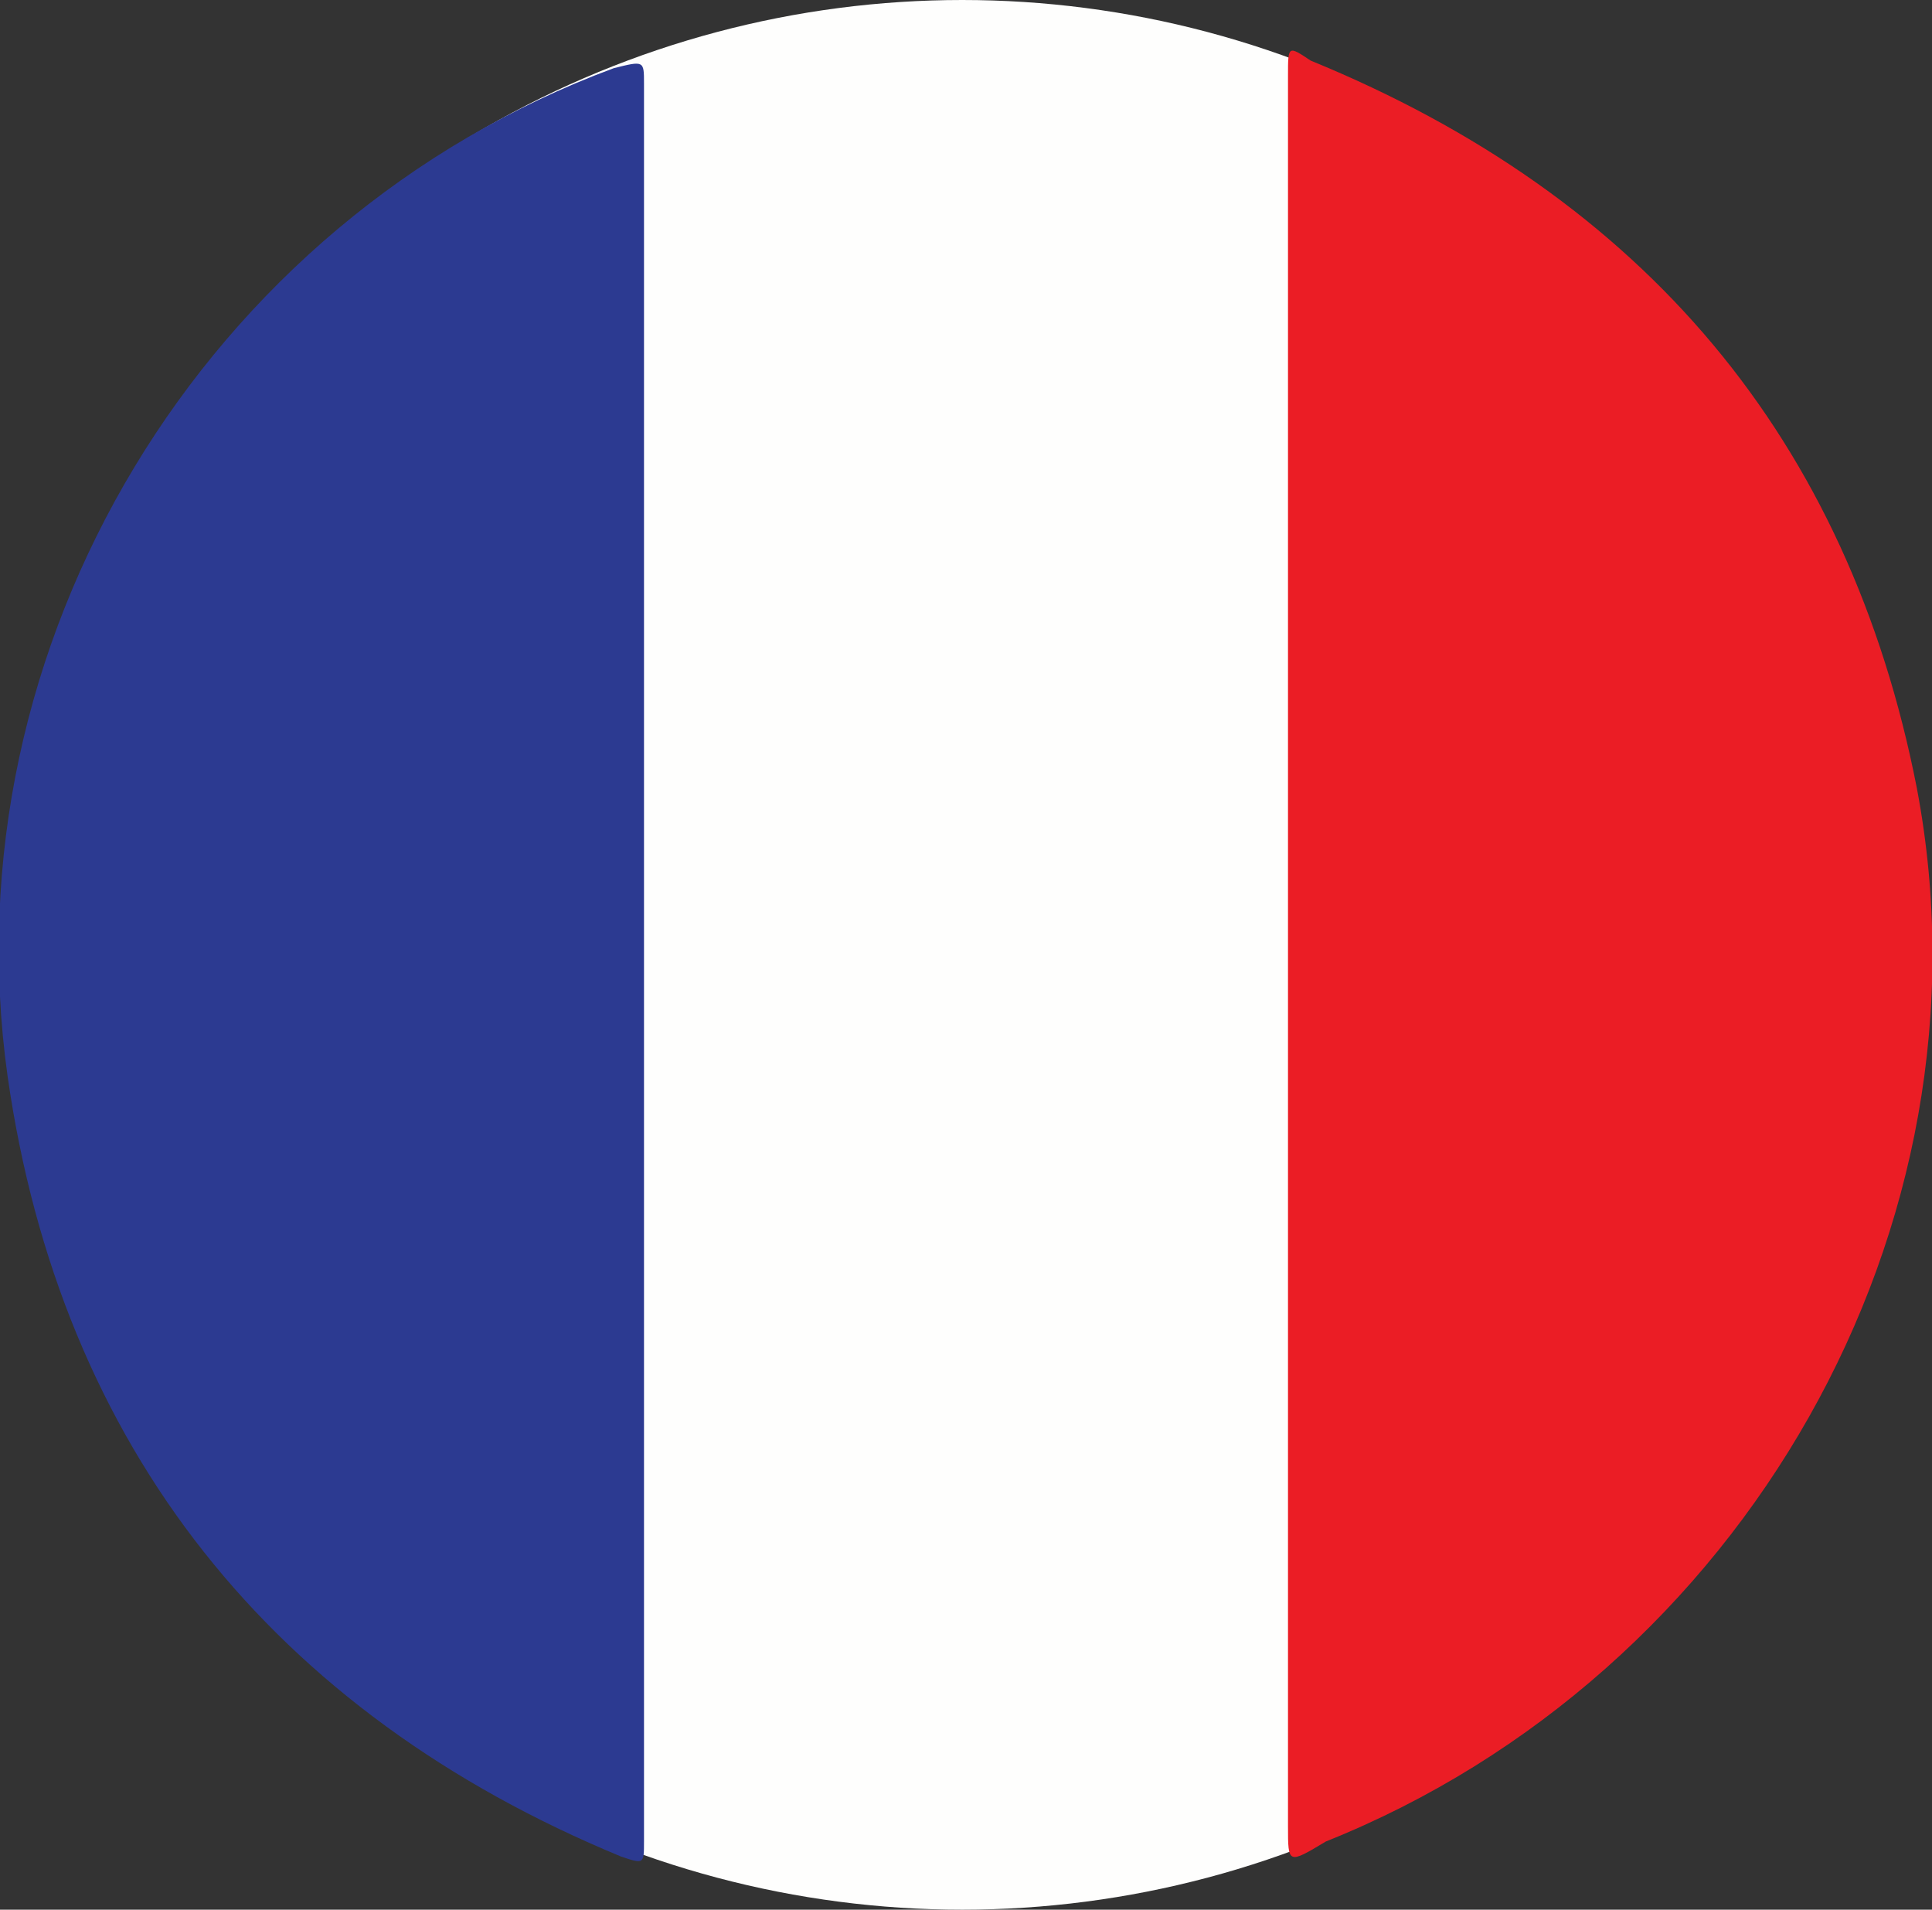
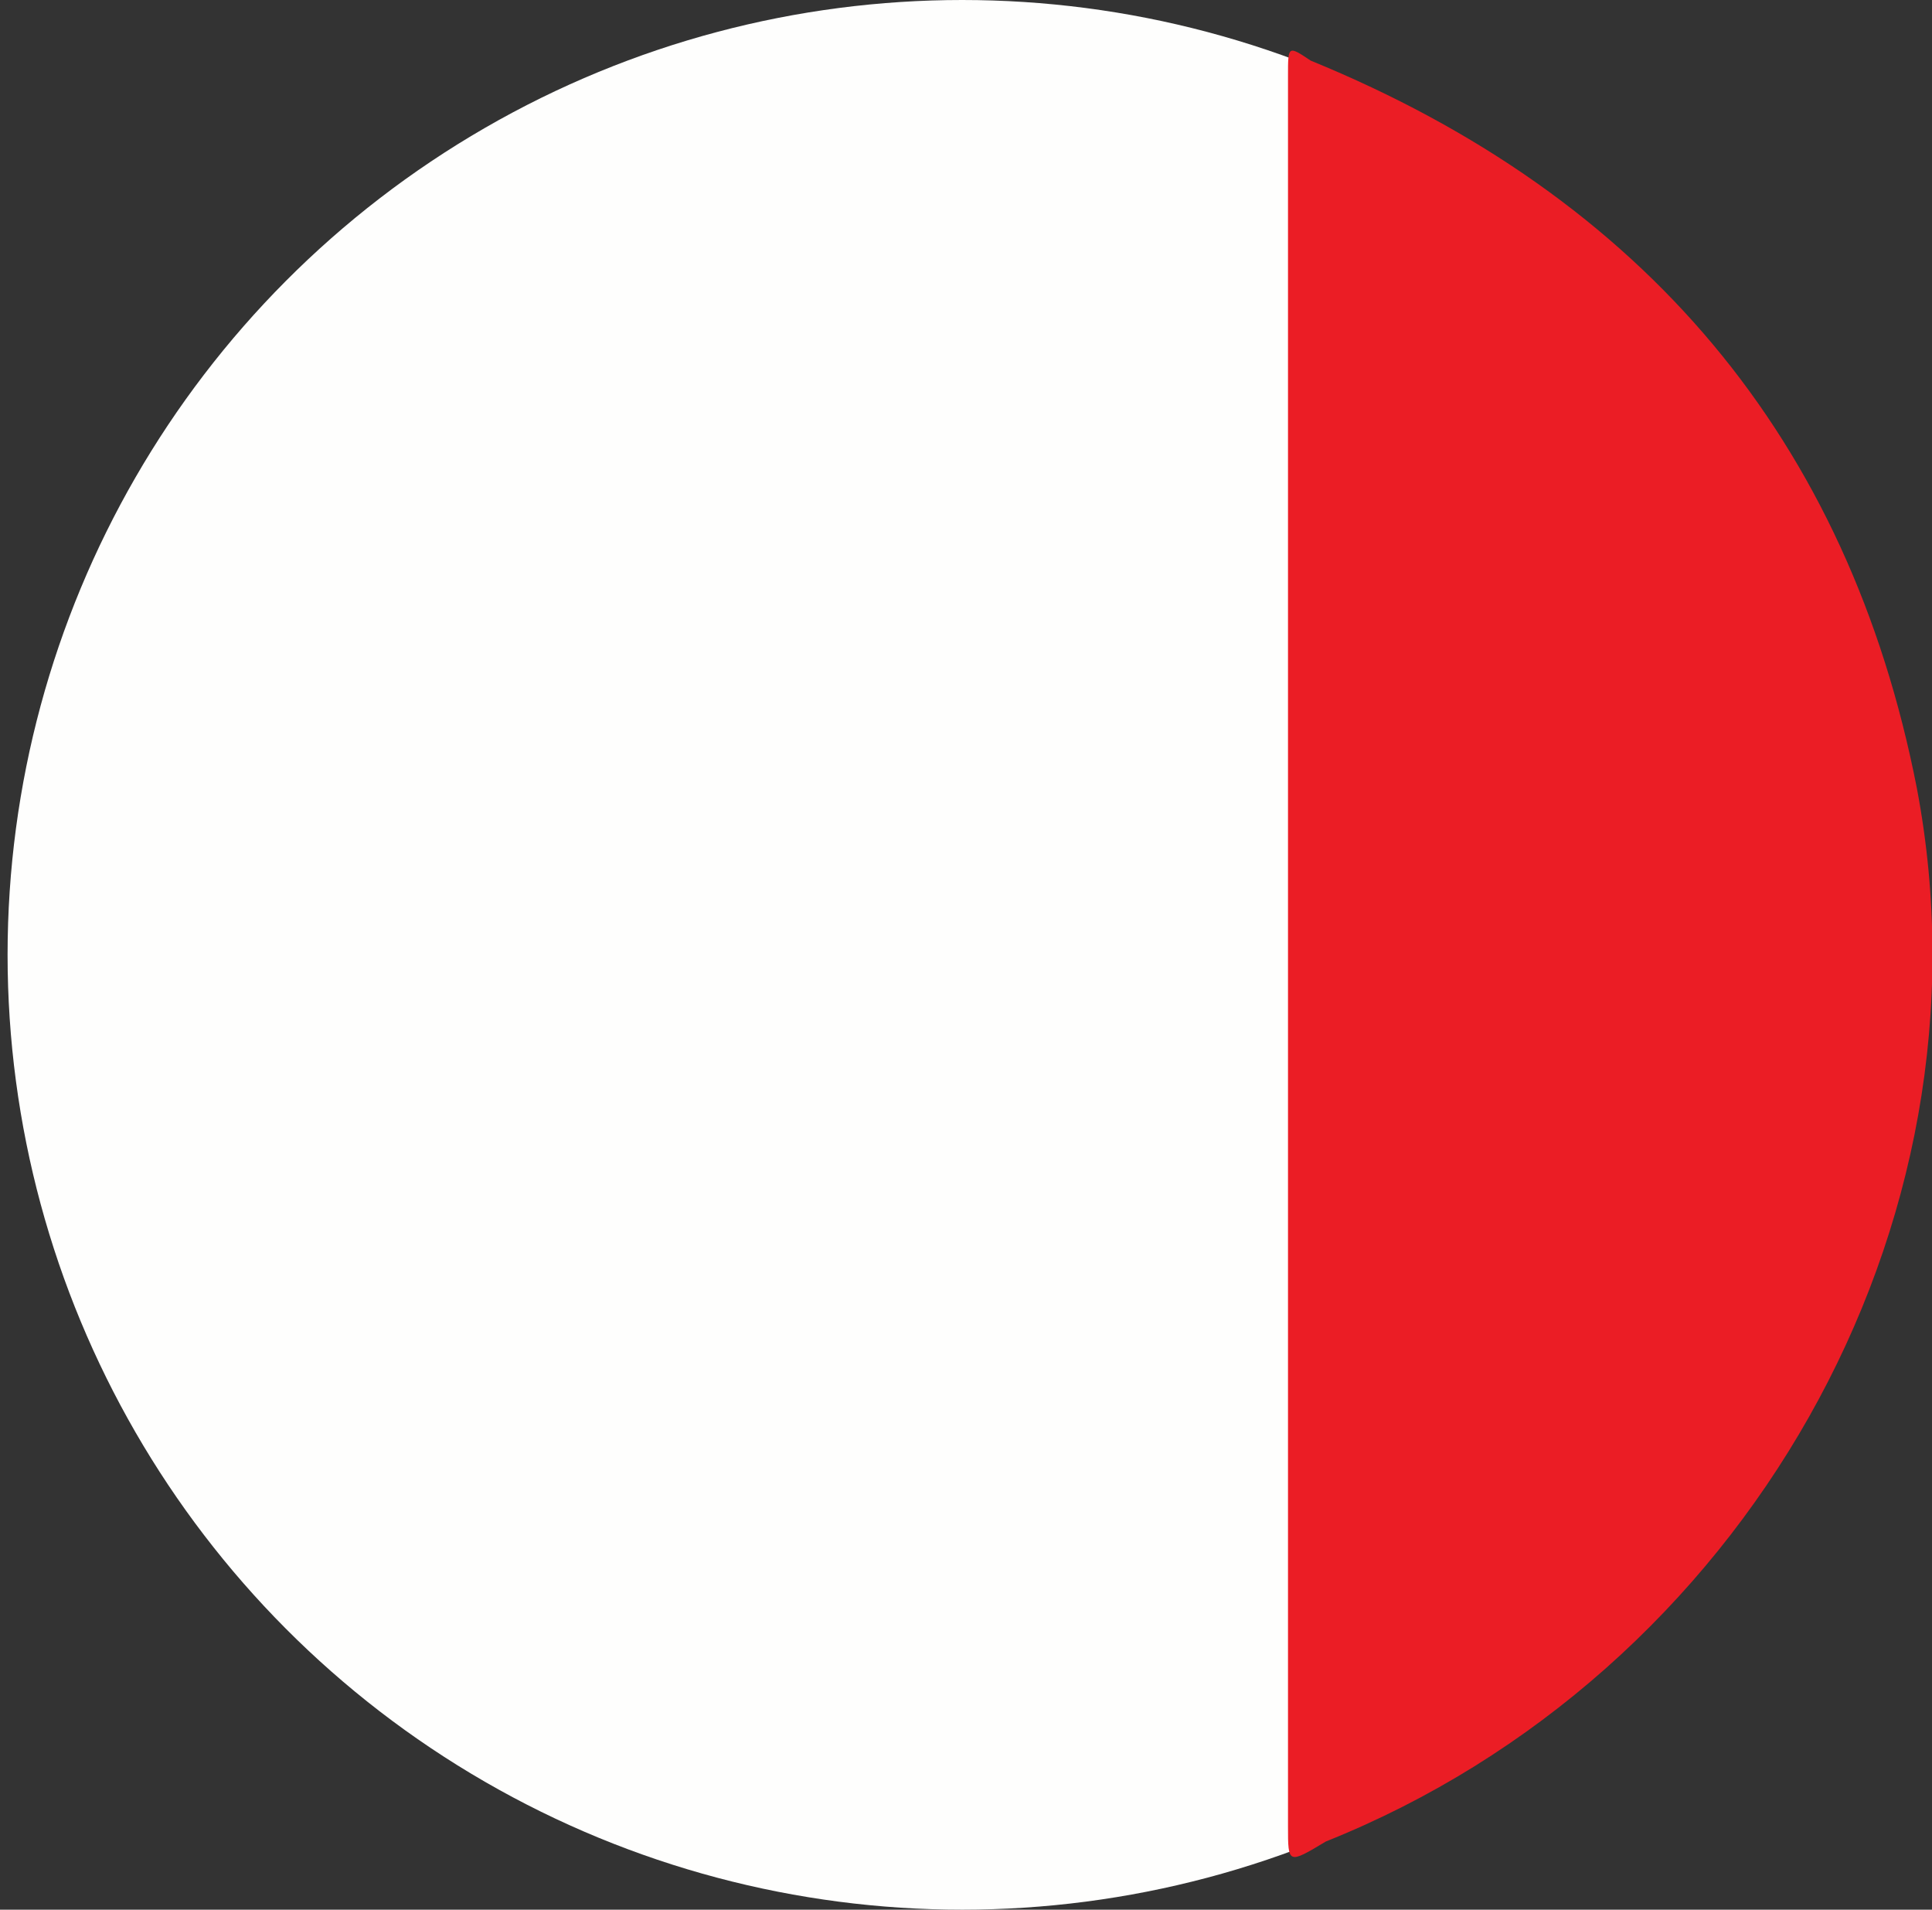
<svg xmlns="http://www.w3.org/2000/svg" version="1.1" id="Calque_1" x="0px" y="0px" viewBox="0 0 25.5 25.2" style="enable-background:new 0 0 25.5 25.2;" xml:space="preserve">
  <rect x="0" y="0" width="25.5" height="25.2" fill="#333333" stroke="none" />
  <style type="text/css">
	.st0{fill:#FEFEFD;}
	.st1{fill:#EB1D25;}
	.st2{fill:#2C3A91;}
</style>
  <g>
    <ellipse class="st0" cx="12.7" cy="12.6" rx="12.6" ry="12.6" />
    <g id="WC1fKe_00000044171915170805780230000012293496466328222352_">
      <g>
        <path class="st1" d="M17,12.6c0-3.9,0-7.7,0-11.6c0-0.4,0-0.4,0.3-0.2c4.4,1.8,7.1,5,8,9.6c1.1,5.8-2.3,11.7-7.8,13.9     C17,24.6,17,24.6,17,24.1C17,20.3,17,16.5,17,12.6z" />
-         <path class="st2" d="M8.5,12.7c0,3.9,0,7.7,0,11.6c0,0.3,0,0.3-0.3,0.2c-4.6-1.9-7.4-5.4-8.1-10.3c-0.8-5.7,2.6-11.3,8-13.3     c0.4-0.1,0.4-0.1,0.4,0.2C8.5,4.9,8.5,8.8,8.5,12.7z" />
      </g>
    </g>
  </g>
</svg>